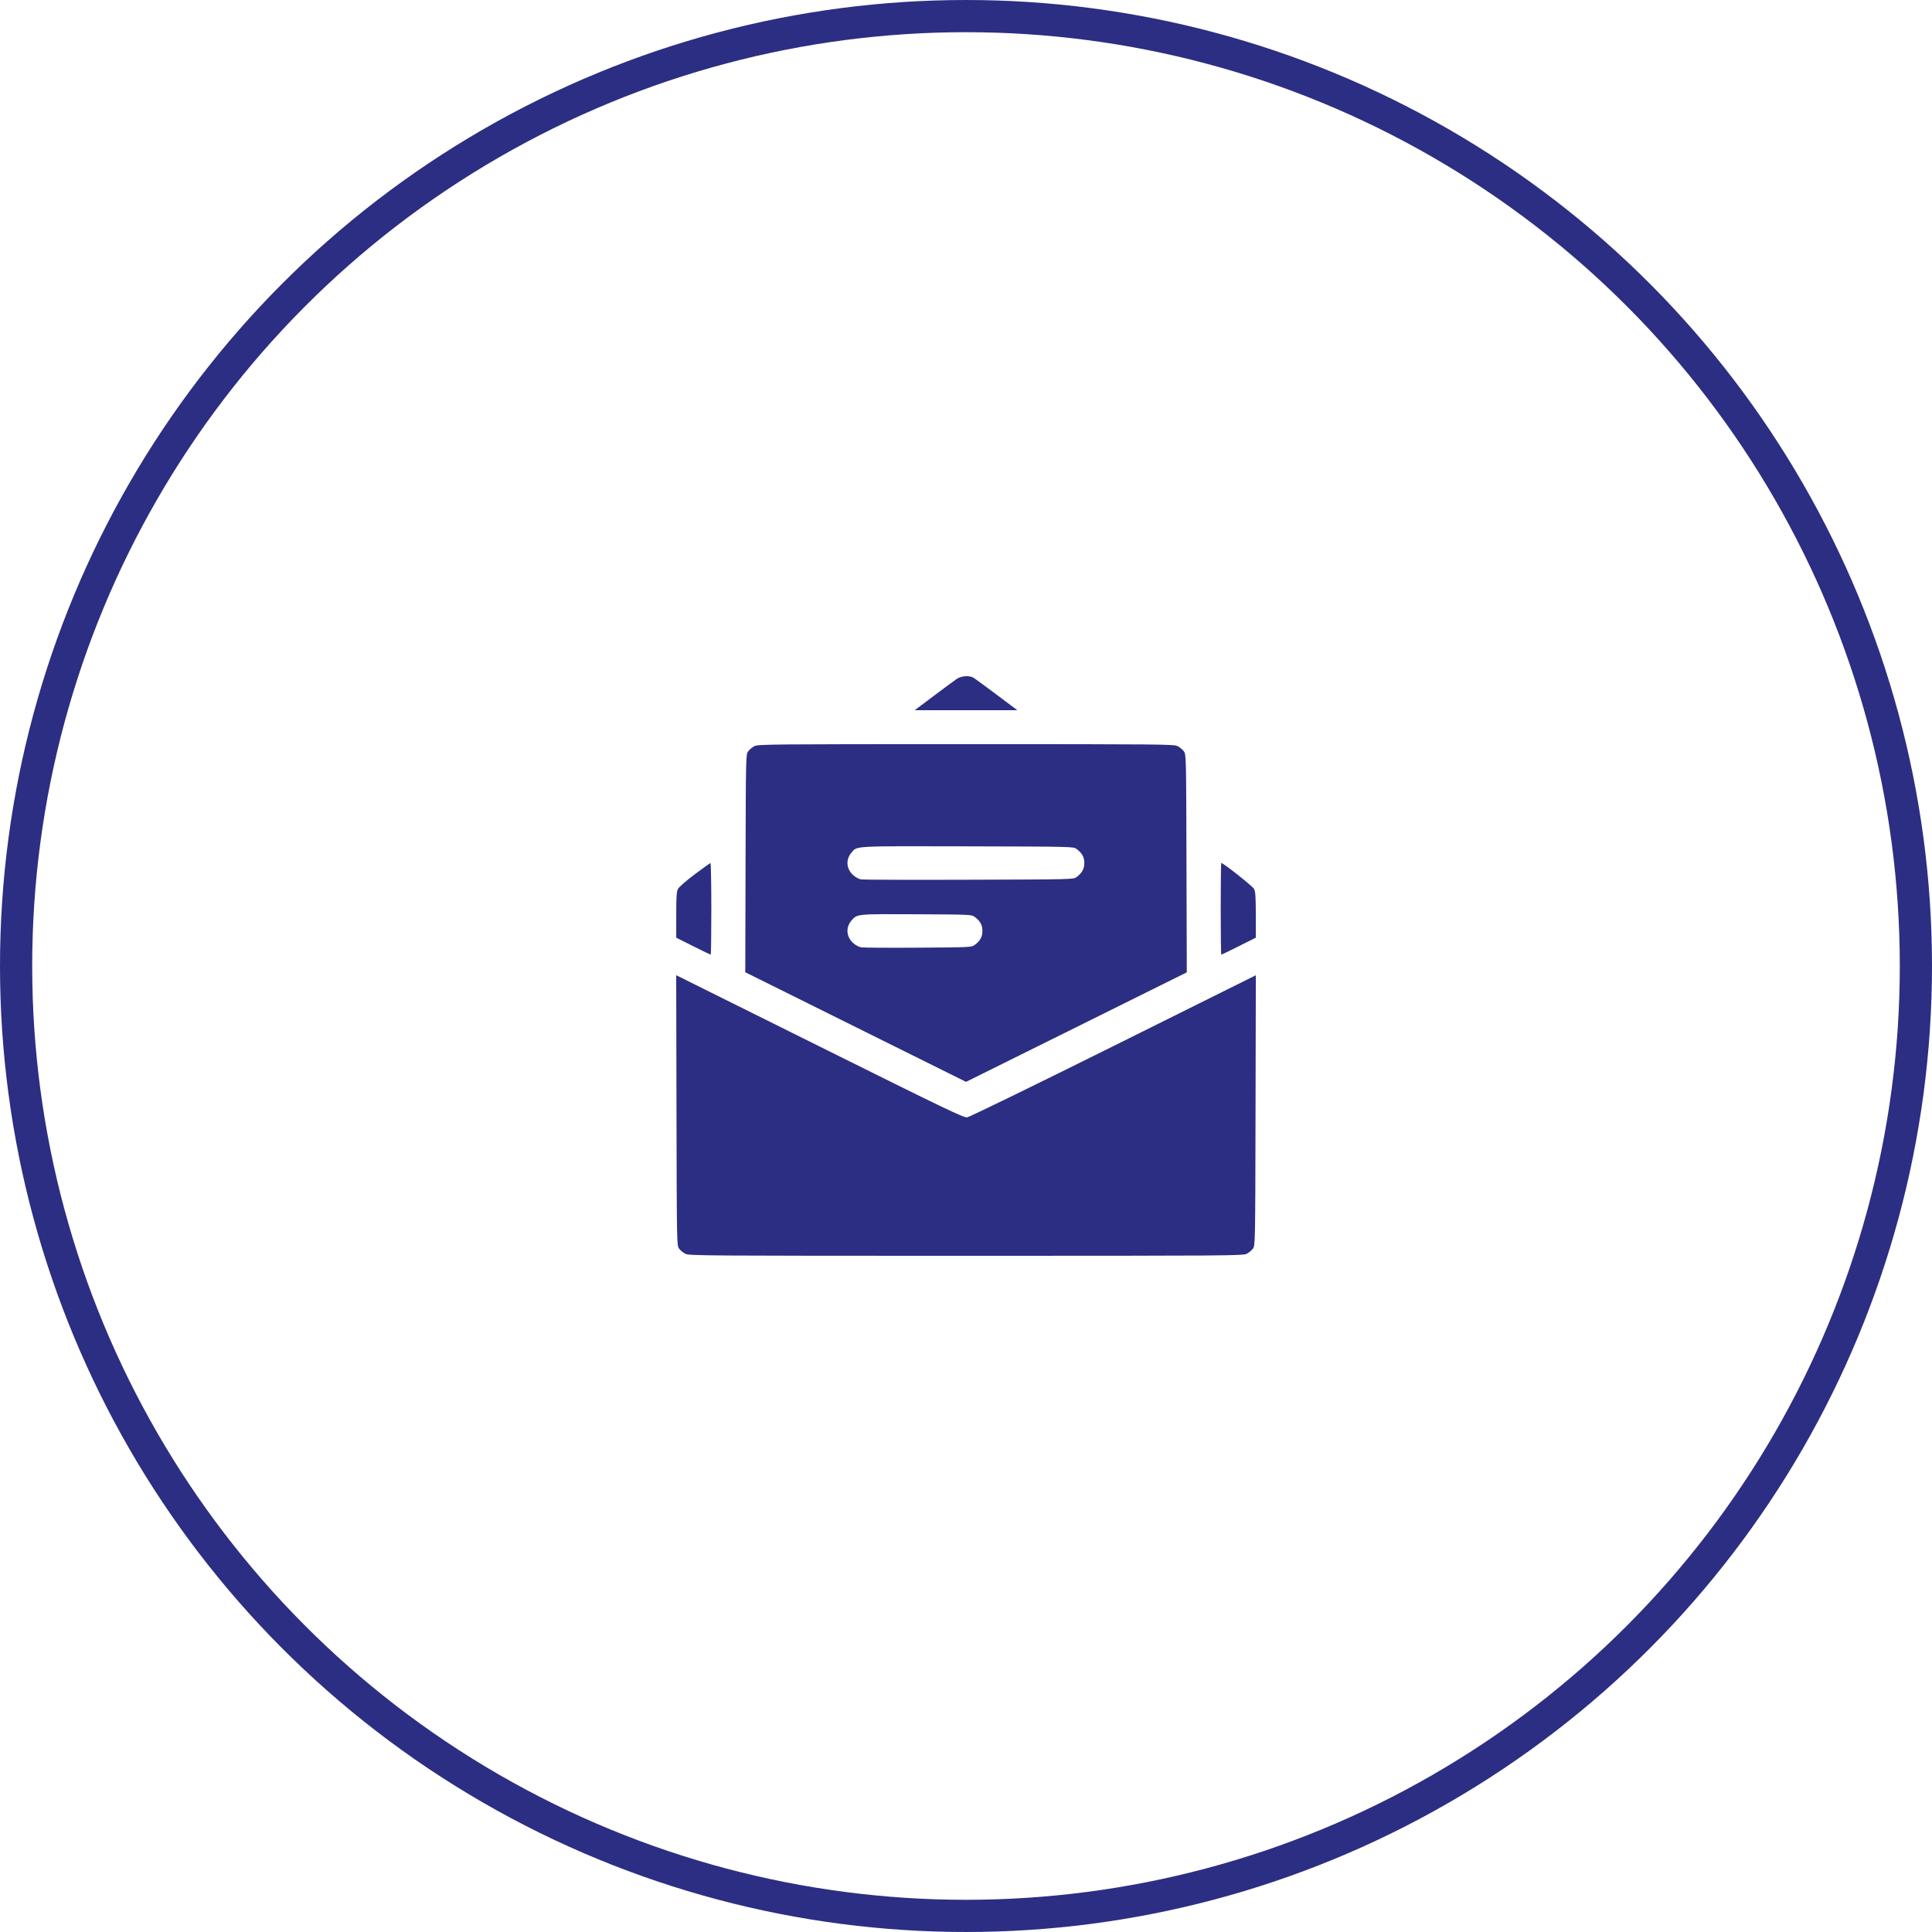
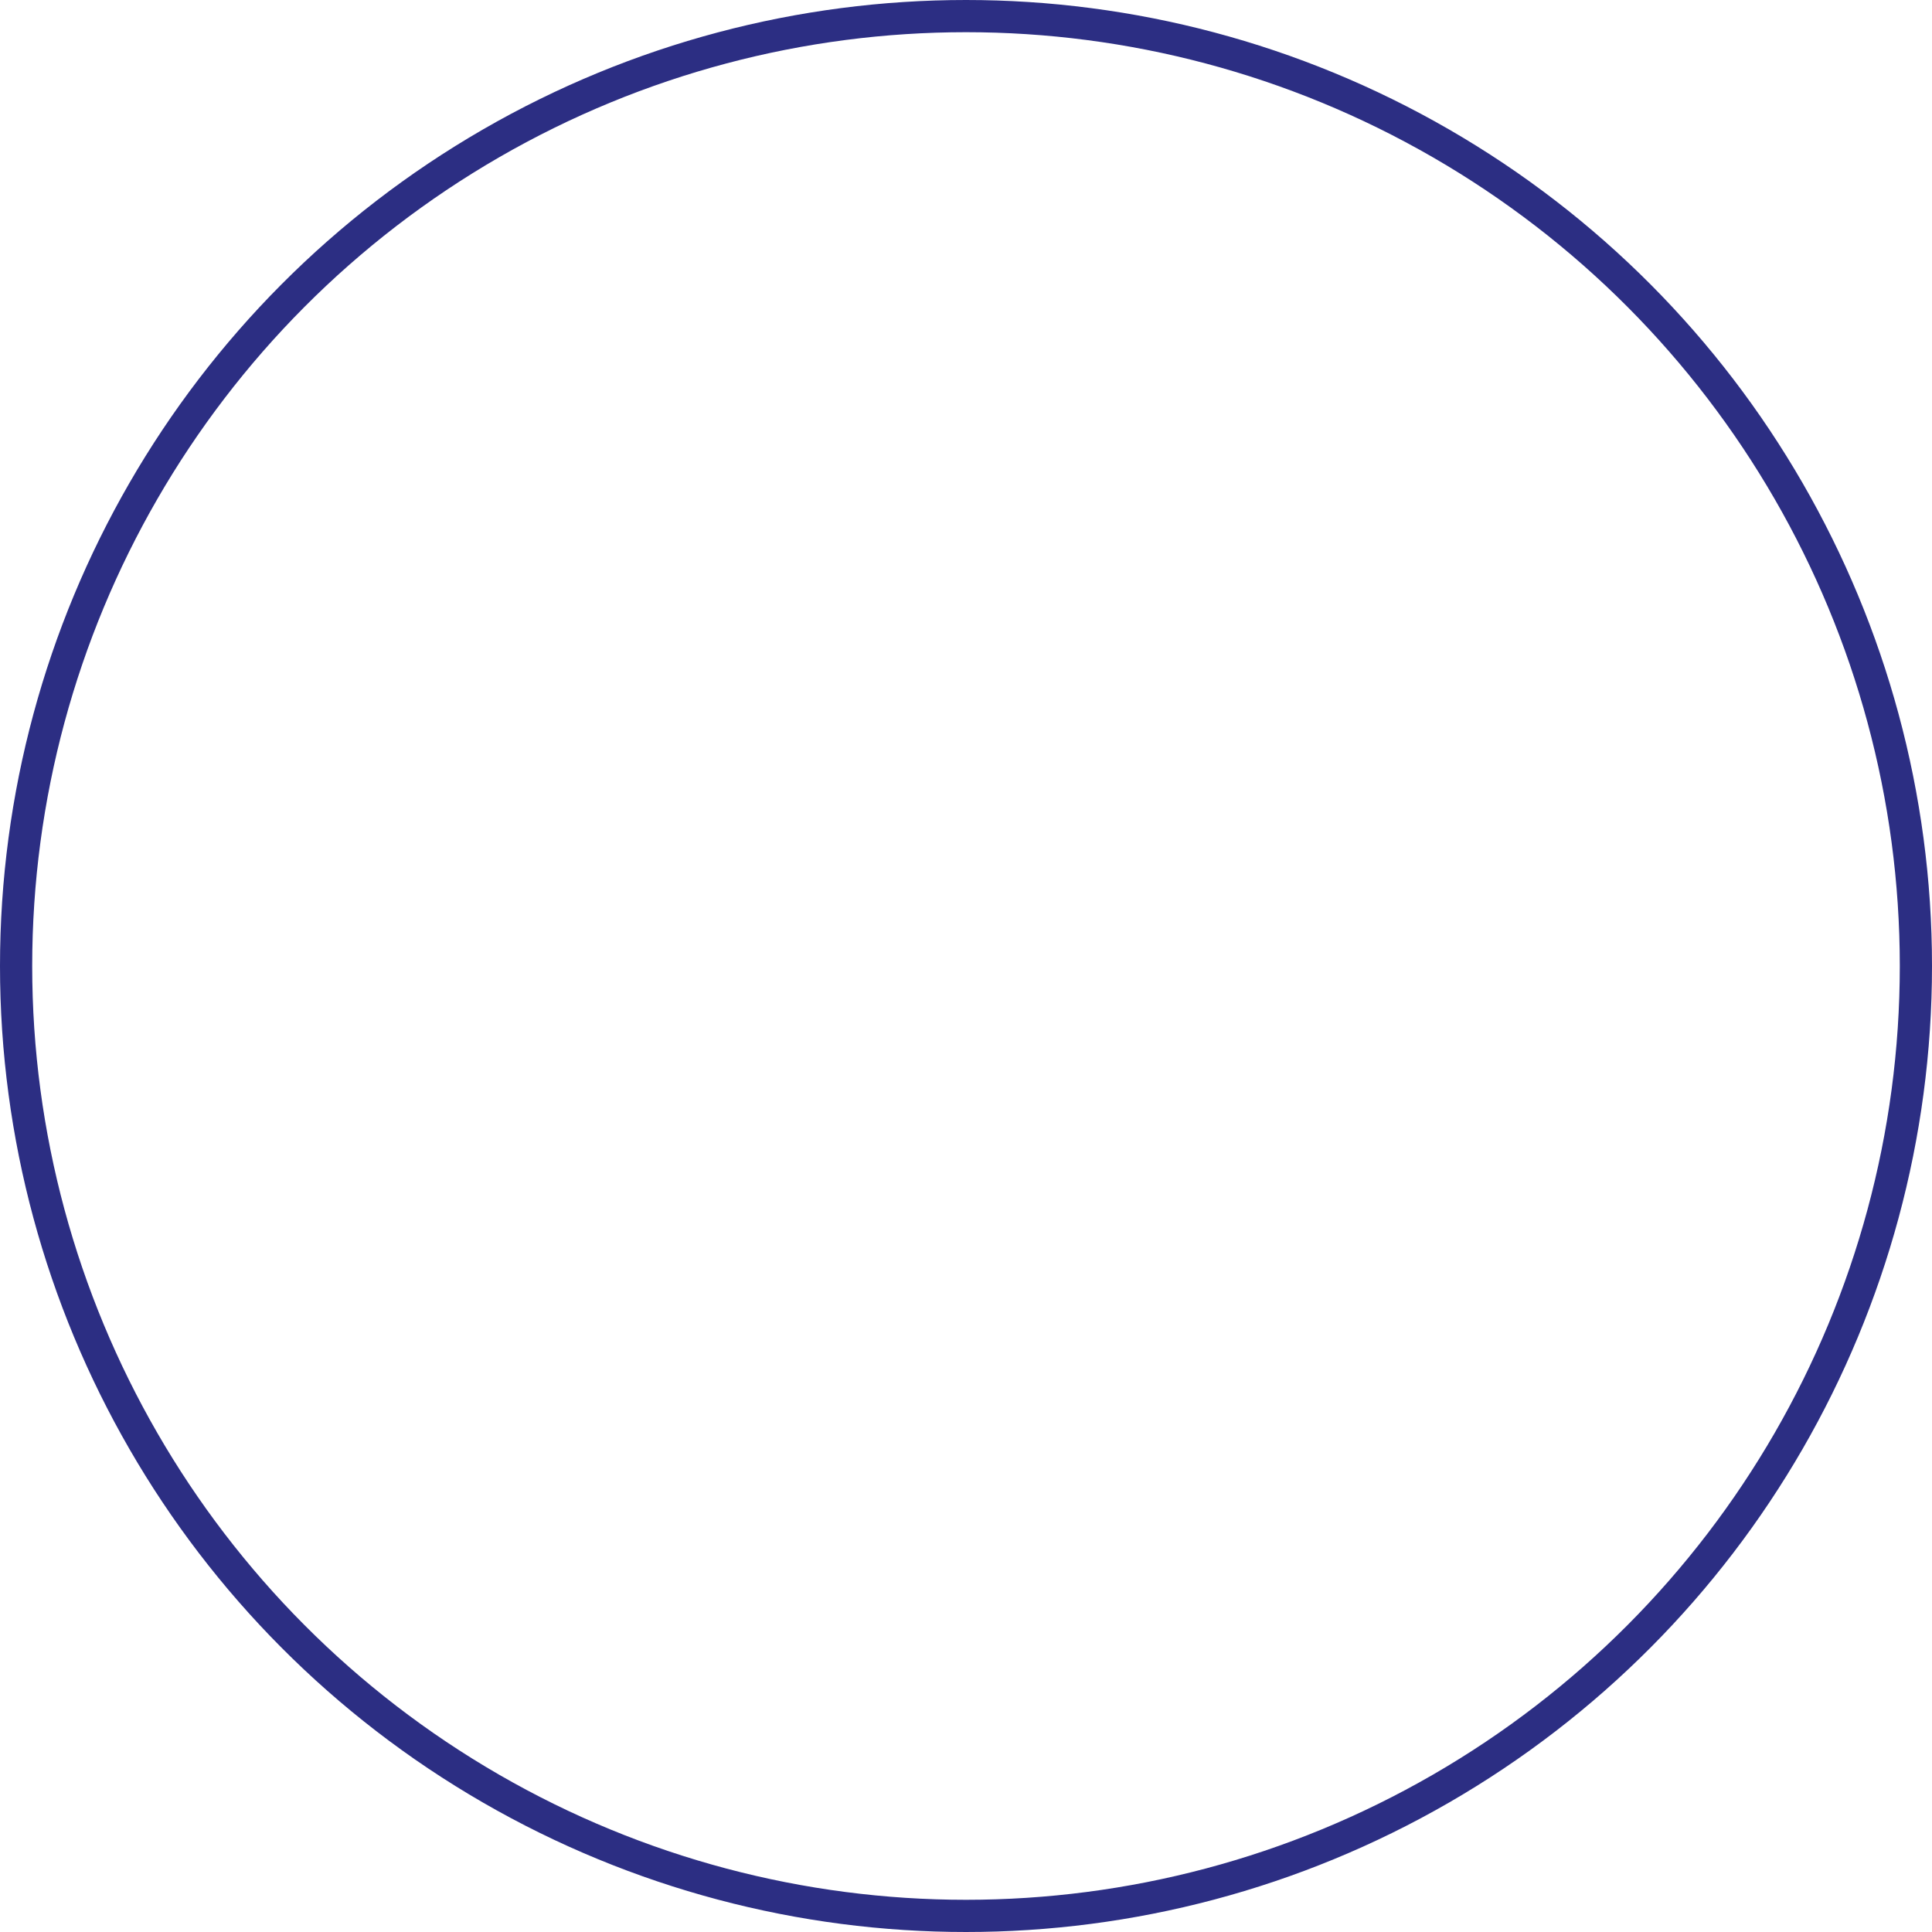
<svg xmlns="http://www.w3.org/2000/svg" width="60" height="60" viewBox="0 0 60 60" fill="none">
  <circle cx="30" cy="30" r="29.5" stroke="#2C2E83" />
-   <path fill-rule="evenodd" clip-rule="evenodd" d="M29.714 21.083C29.648 21.128 29.327 21.365 29.001 21.61L28.407 22.056H30H31.594L30.945 21.569C30.589 21.301 30.263 21.064 30.221 21.041C30.092 20.972 29.848 20.992 29.714 21.083ZM23.429 23.172C23.363 23.206 23.276 23.278 23.236 23.332C23.163 23.431 23.163 23.456 23.154 26.813L23.145 30.194L26.573 31.896L30.001 33.598L33.429 31.898L36.857 30.197L36.847 26.814C36.838 23.456 36.837 23.431 36.765 23.332C36.725 23.278 36.638 23.206 36.572 23.172C36.458 23.114 36.073 23.11 30 23.11C23.928 23.11 23.543 23.114 23.429 23.172ZM33.432 26.364C33.606 26.494 33.674 26.617 33.674 26.801C33.674 26.986 33.606 27.109 33.432 27.239C33.336 27.311 33.305 27.311 30.095 27.321C28.312 27.327 26.802 27.322 26.739 27.311C26.676 27.299 26.57 27.243 26.504 27.185C26.283 26.991 26.257 26.7 26.441 26.481C26.622 26.266 26.446 26.276 30.042 26.284C33.307 26.292 33.336 26.292 33.432 26.364ZM21.574 27.154C21.309 27.353 21.086 27.547 21.055 27.607C21.012 27.691 21.001 27.85 21.001 28.417V29.121L21.528 29.385C21.817 29.53 22.063 29.649 22.073 29.649C22.082 29.649 22.091 29.008 22.091 28.225C22.091 27.442 22.079 26.803 22.064 26.804C22.05 26.805 21.829 26.963 21.574 27.154ZM37.91 28.225C37.91 29.008 37.918 29.649 37.928 29.649C37.938 29.649 38.183 29.53 38.473 29.385L39 29.121V28.417C39 27.85 38.989 27.691 38.946 27.607C38.901 27.521 37.992 26.801 37.928 26.801C37.918 26.801 37.91 27.442 37.91 28.225ZM30.268 28.474C30.442 28.603 30.51 28.726 30.51 28.911C30.51 29.095 30.442 29.218 30.268 29.348C30.174 29.418 30.125 29.421 28.513 29.431C27.6 29.437 26.802 29.432 26.739 29.42C26.676 29.409 26.57 29.352 26.504 29.294C26.283 29.1 26.257 28.809 26.441 28.591C26.617 28.382 26.588 28.384 28.46 28.393C30.127 28.401 30.174 28.403 30.268 28.474ZM21.009 34.482C21.018 38.664 21.019 38.679 21.091 38.778C21.131 38.832 21.218 38.905 21.285 38.938C21.398 38.997 21.887 39 30 39C38.114 39 38.602 38.997 38.716 38.938C38.783 38.905 38.87 38.832 38.91 38.778C38.982 38.679 38.983 38.664 38.992 34.483L39.001 30.287L34.58 32.486C32.148 33.695 30.103 34.692 30.036 34.701C29.928 34.715 29.344 34.434 25.456 32.501L21 30.286L21.009 34.482Z" fill="#2C2E83" />
</svg>